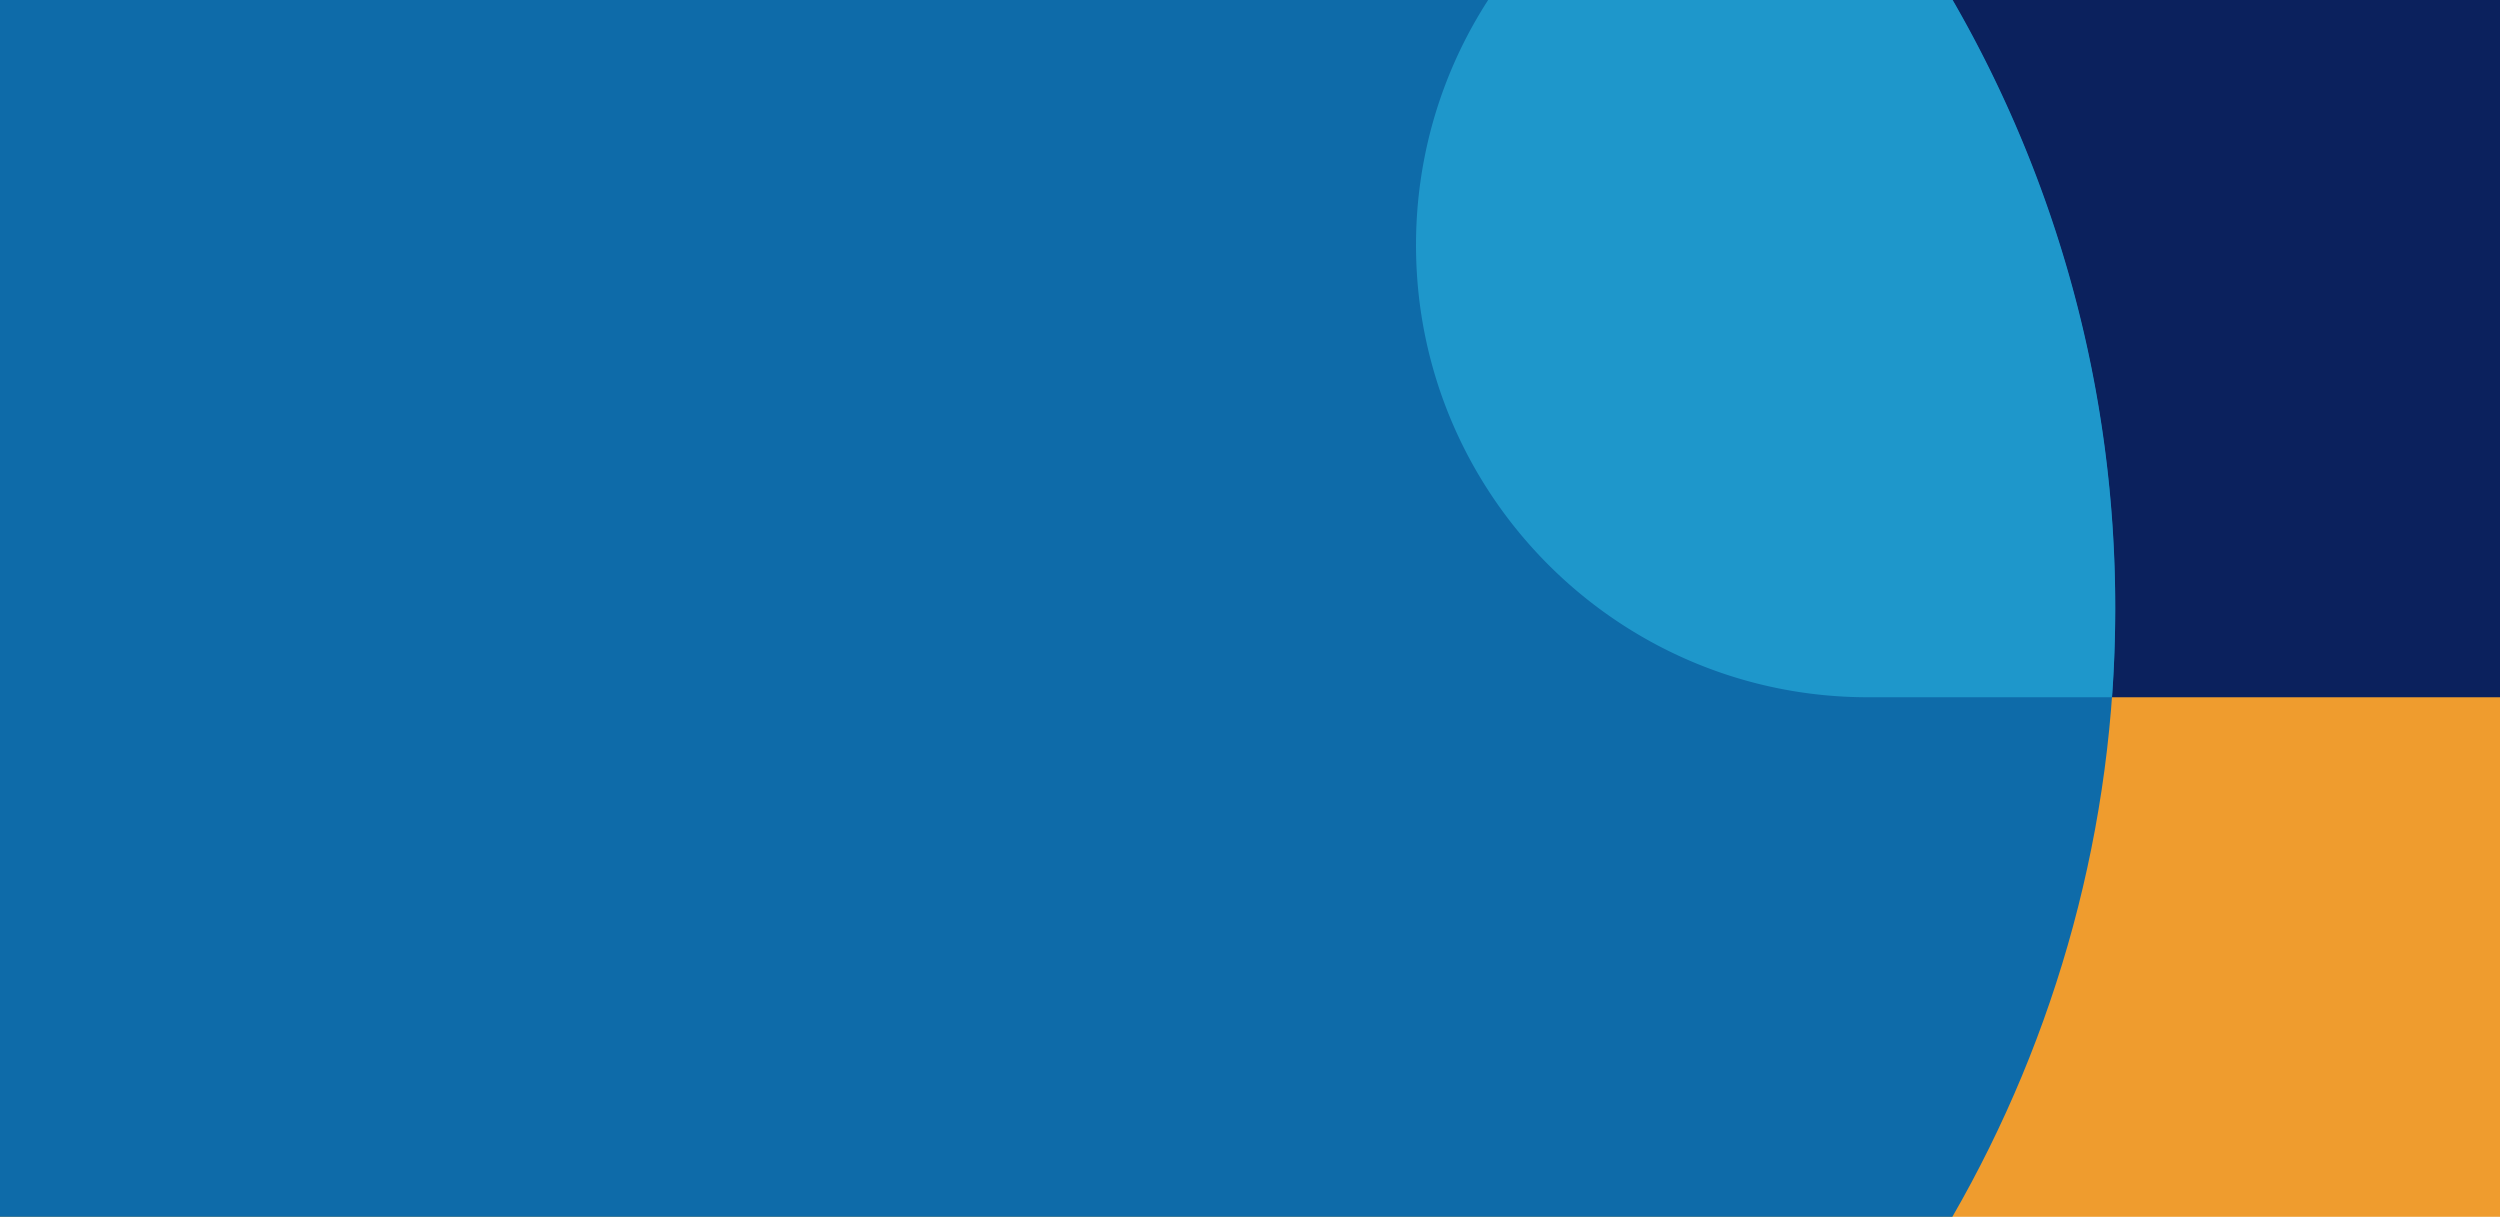
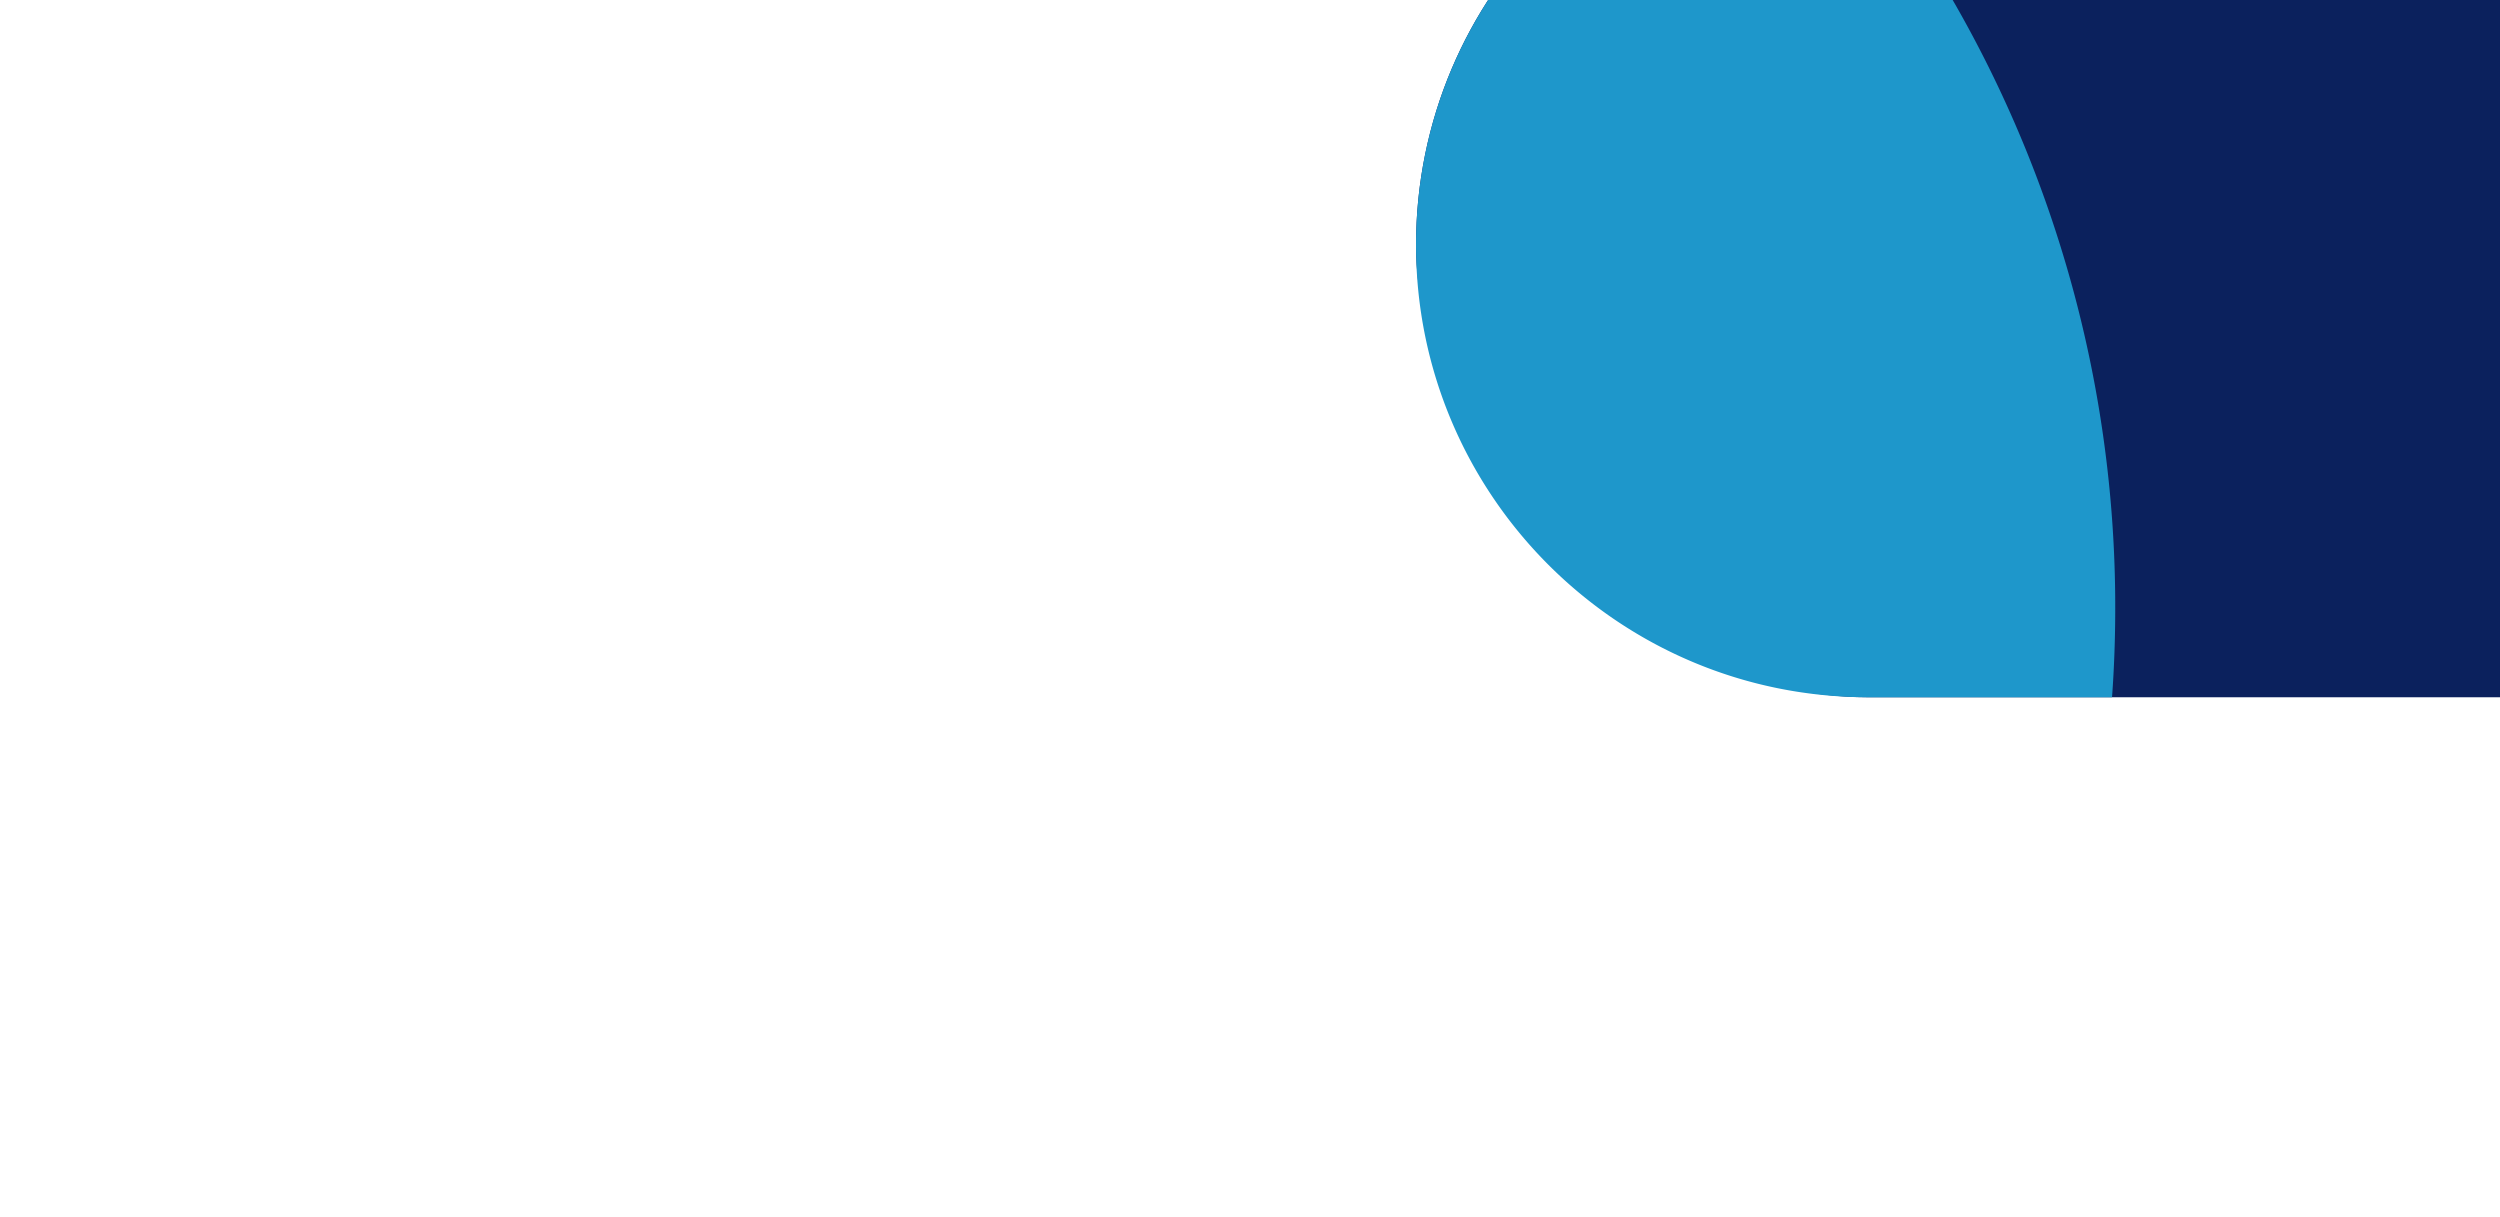
<svg xmlns="http://www.w3.org/2000/svg" width="1280" height="623" viewBox="0 0 1280 623">
  <defs>
    <clipPath id="clip-integration-background">
      <rect width="1280" height="623" />
    </clipPath>
  </defs>
  <g id="integration-background" clip-path="url(#clip-integration-background)">
-     <rect width="1280" height="623" fill="#ef9c2e" />
    <rect id="Rectangle_1" data-name="Rectangle 1" width="1414" height="463" rx="231.5" transform="translate(725 -106)" fill="#0b215d" />
-     <circle id="Ellipse_1" data-name="Ellipse 1" cx="623.5" cy="623.5" r="623.5" transform="translate(-164 -312)" fill="#0e6ba9" />
    <path id="Intersection_1" data-name="Intersection 1" d="M-869.5,492C-997.354,492-1101,388.354-1101,260.5c0-117.014,86.817-213.752,199.553-229.313A621.156,621.156,0,0,1-743,446.5q0,22.951-1.635,45.5Z" transform="translate(1826 -135)" fill="#1e97cb" />
  </g>
</svg>